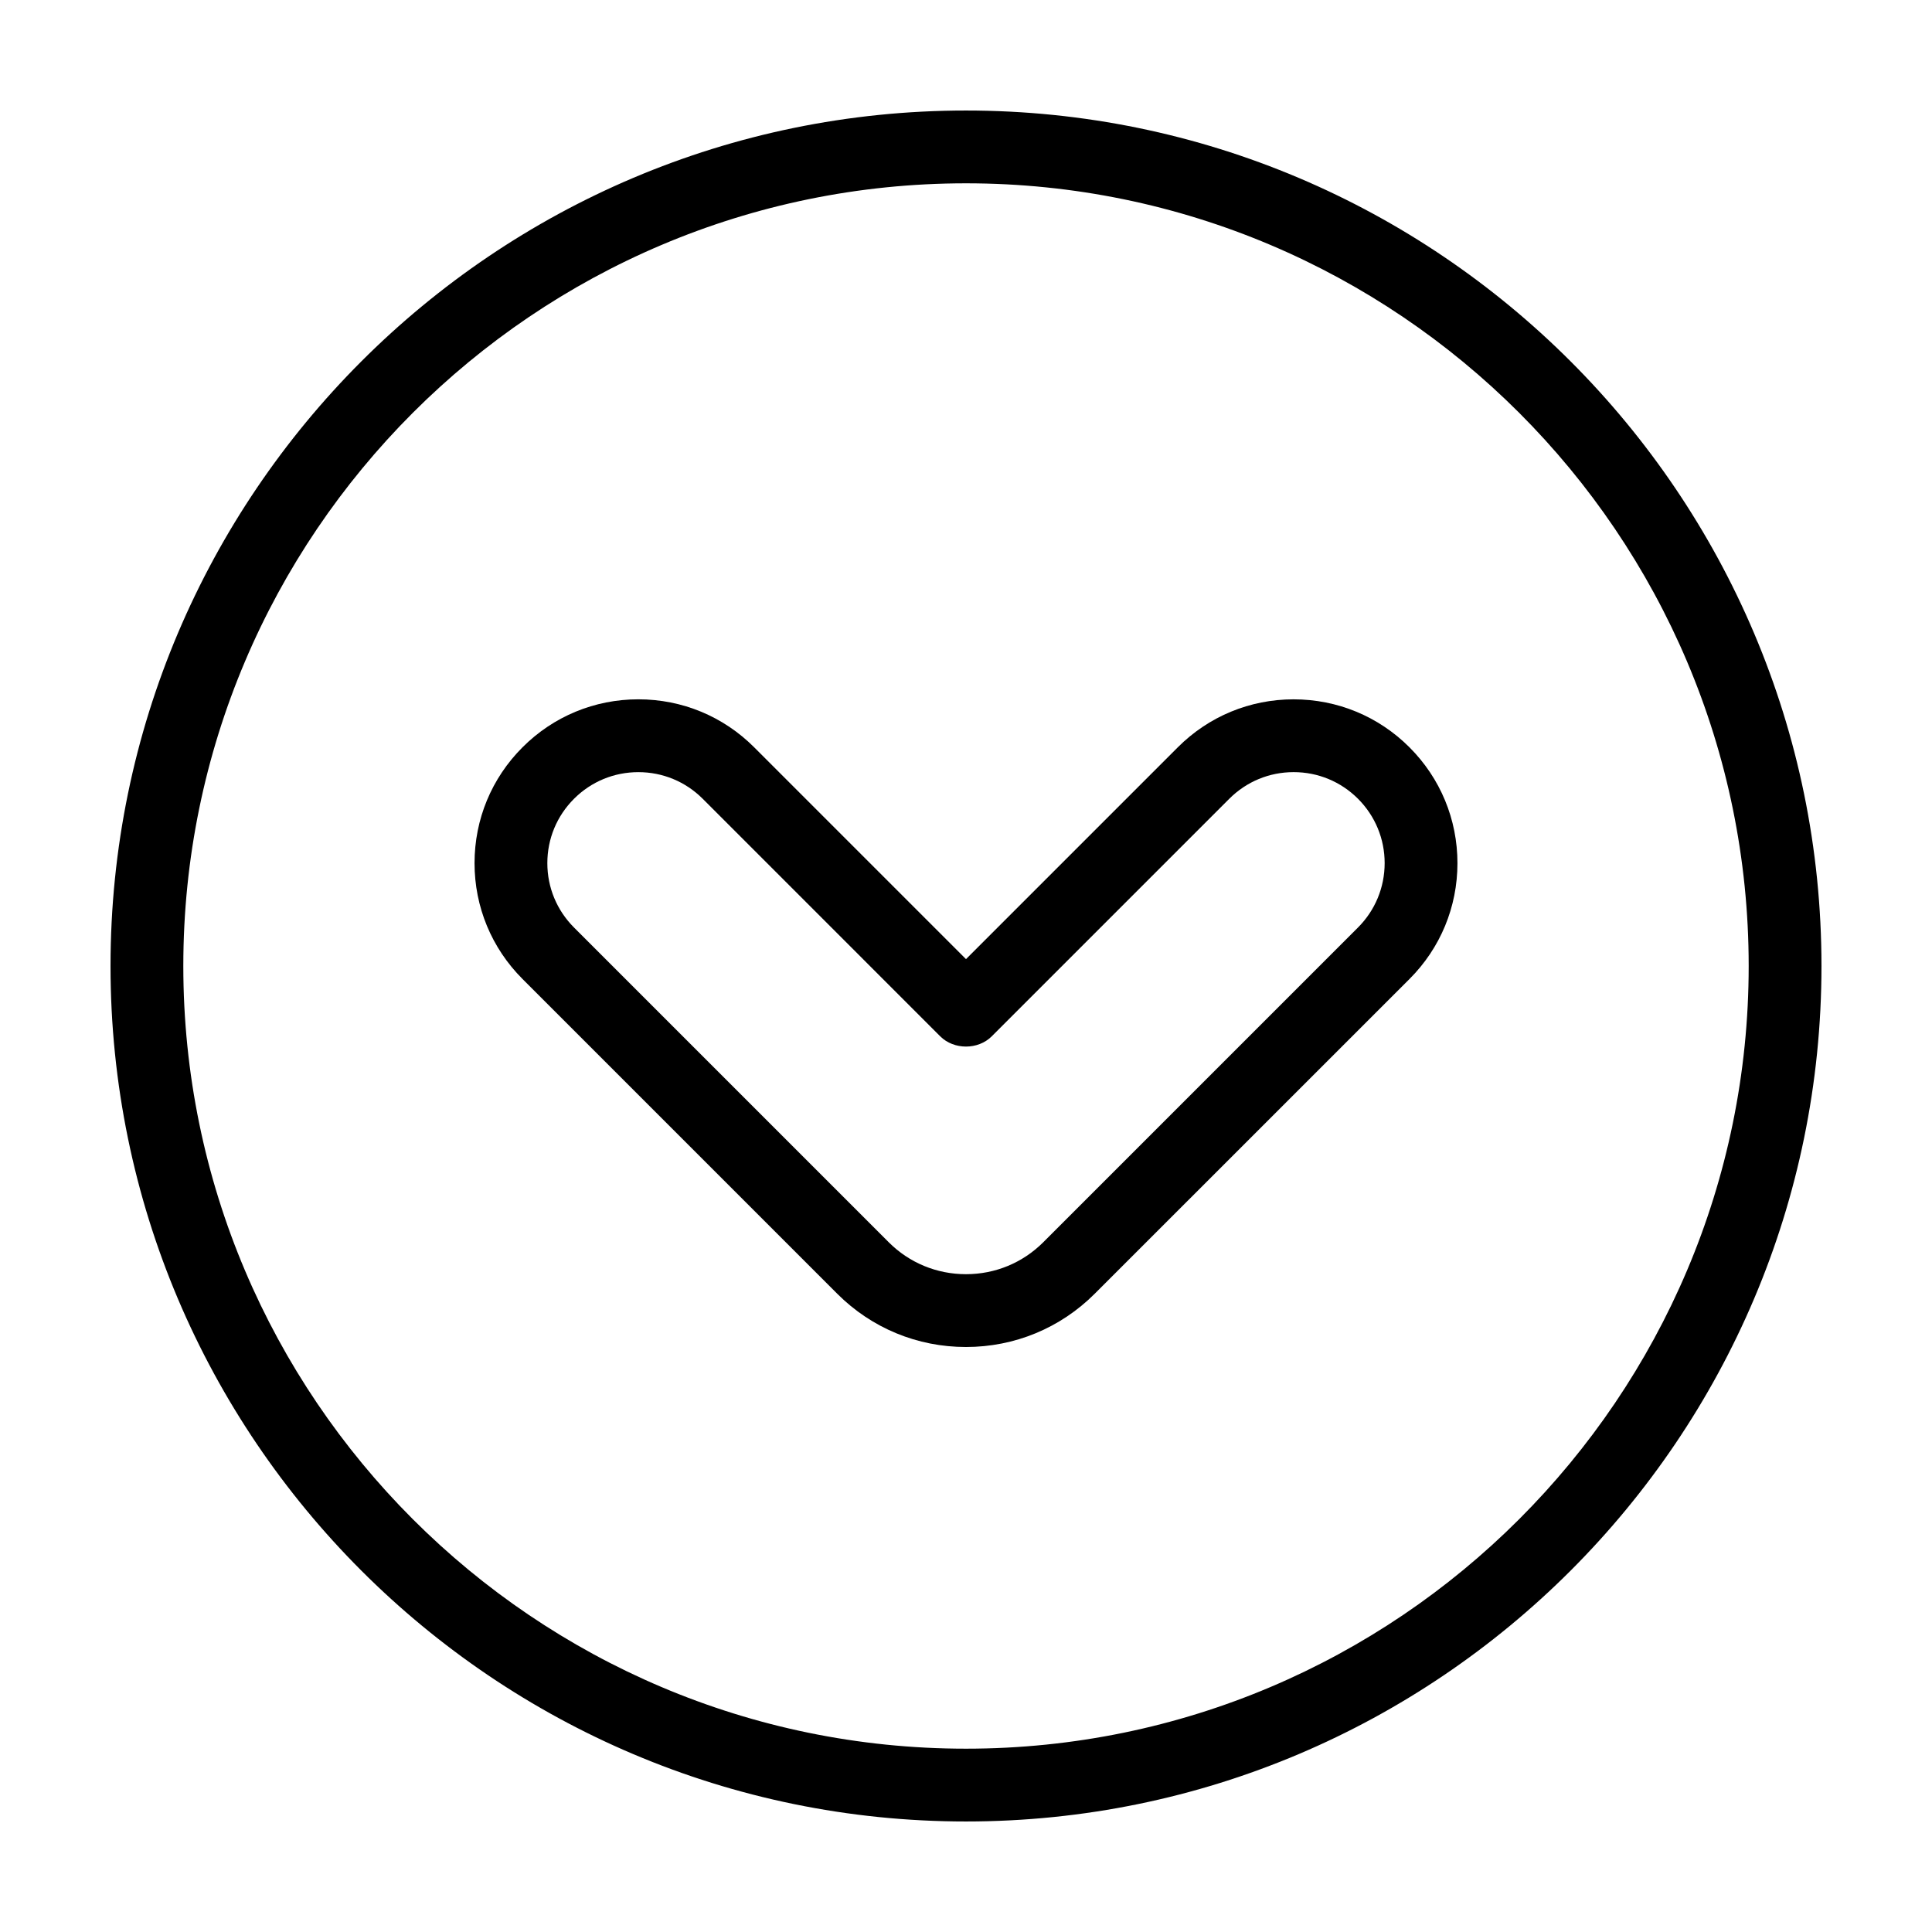
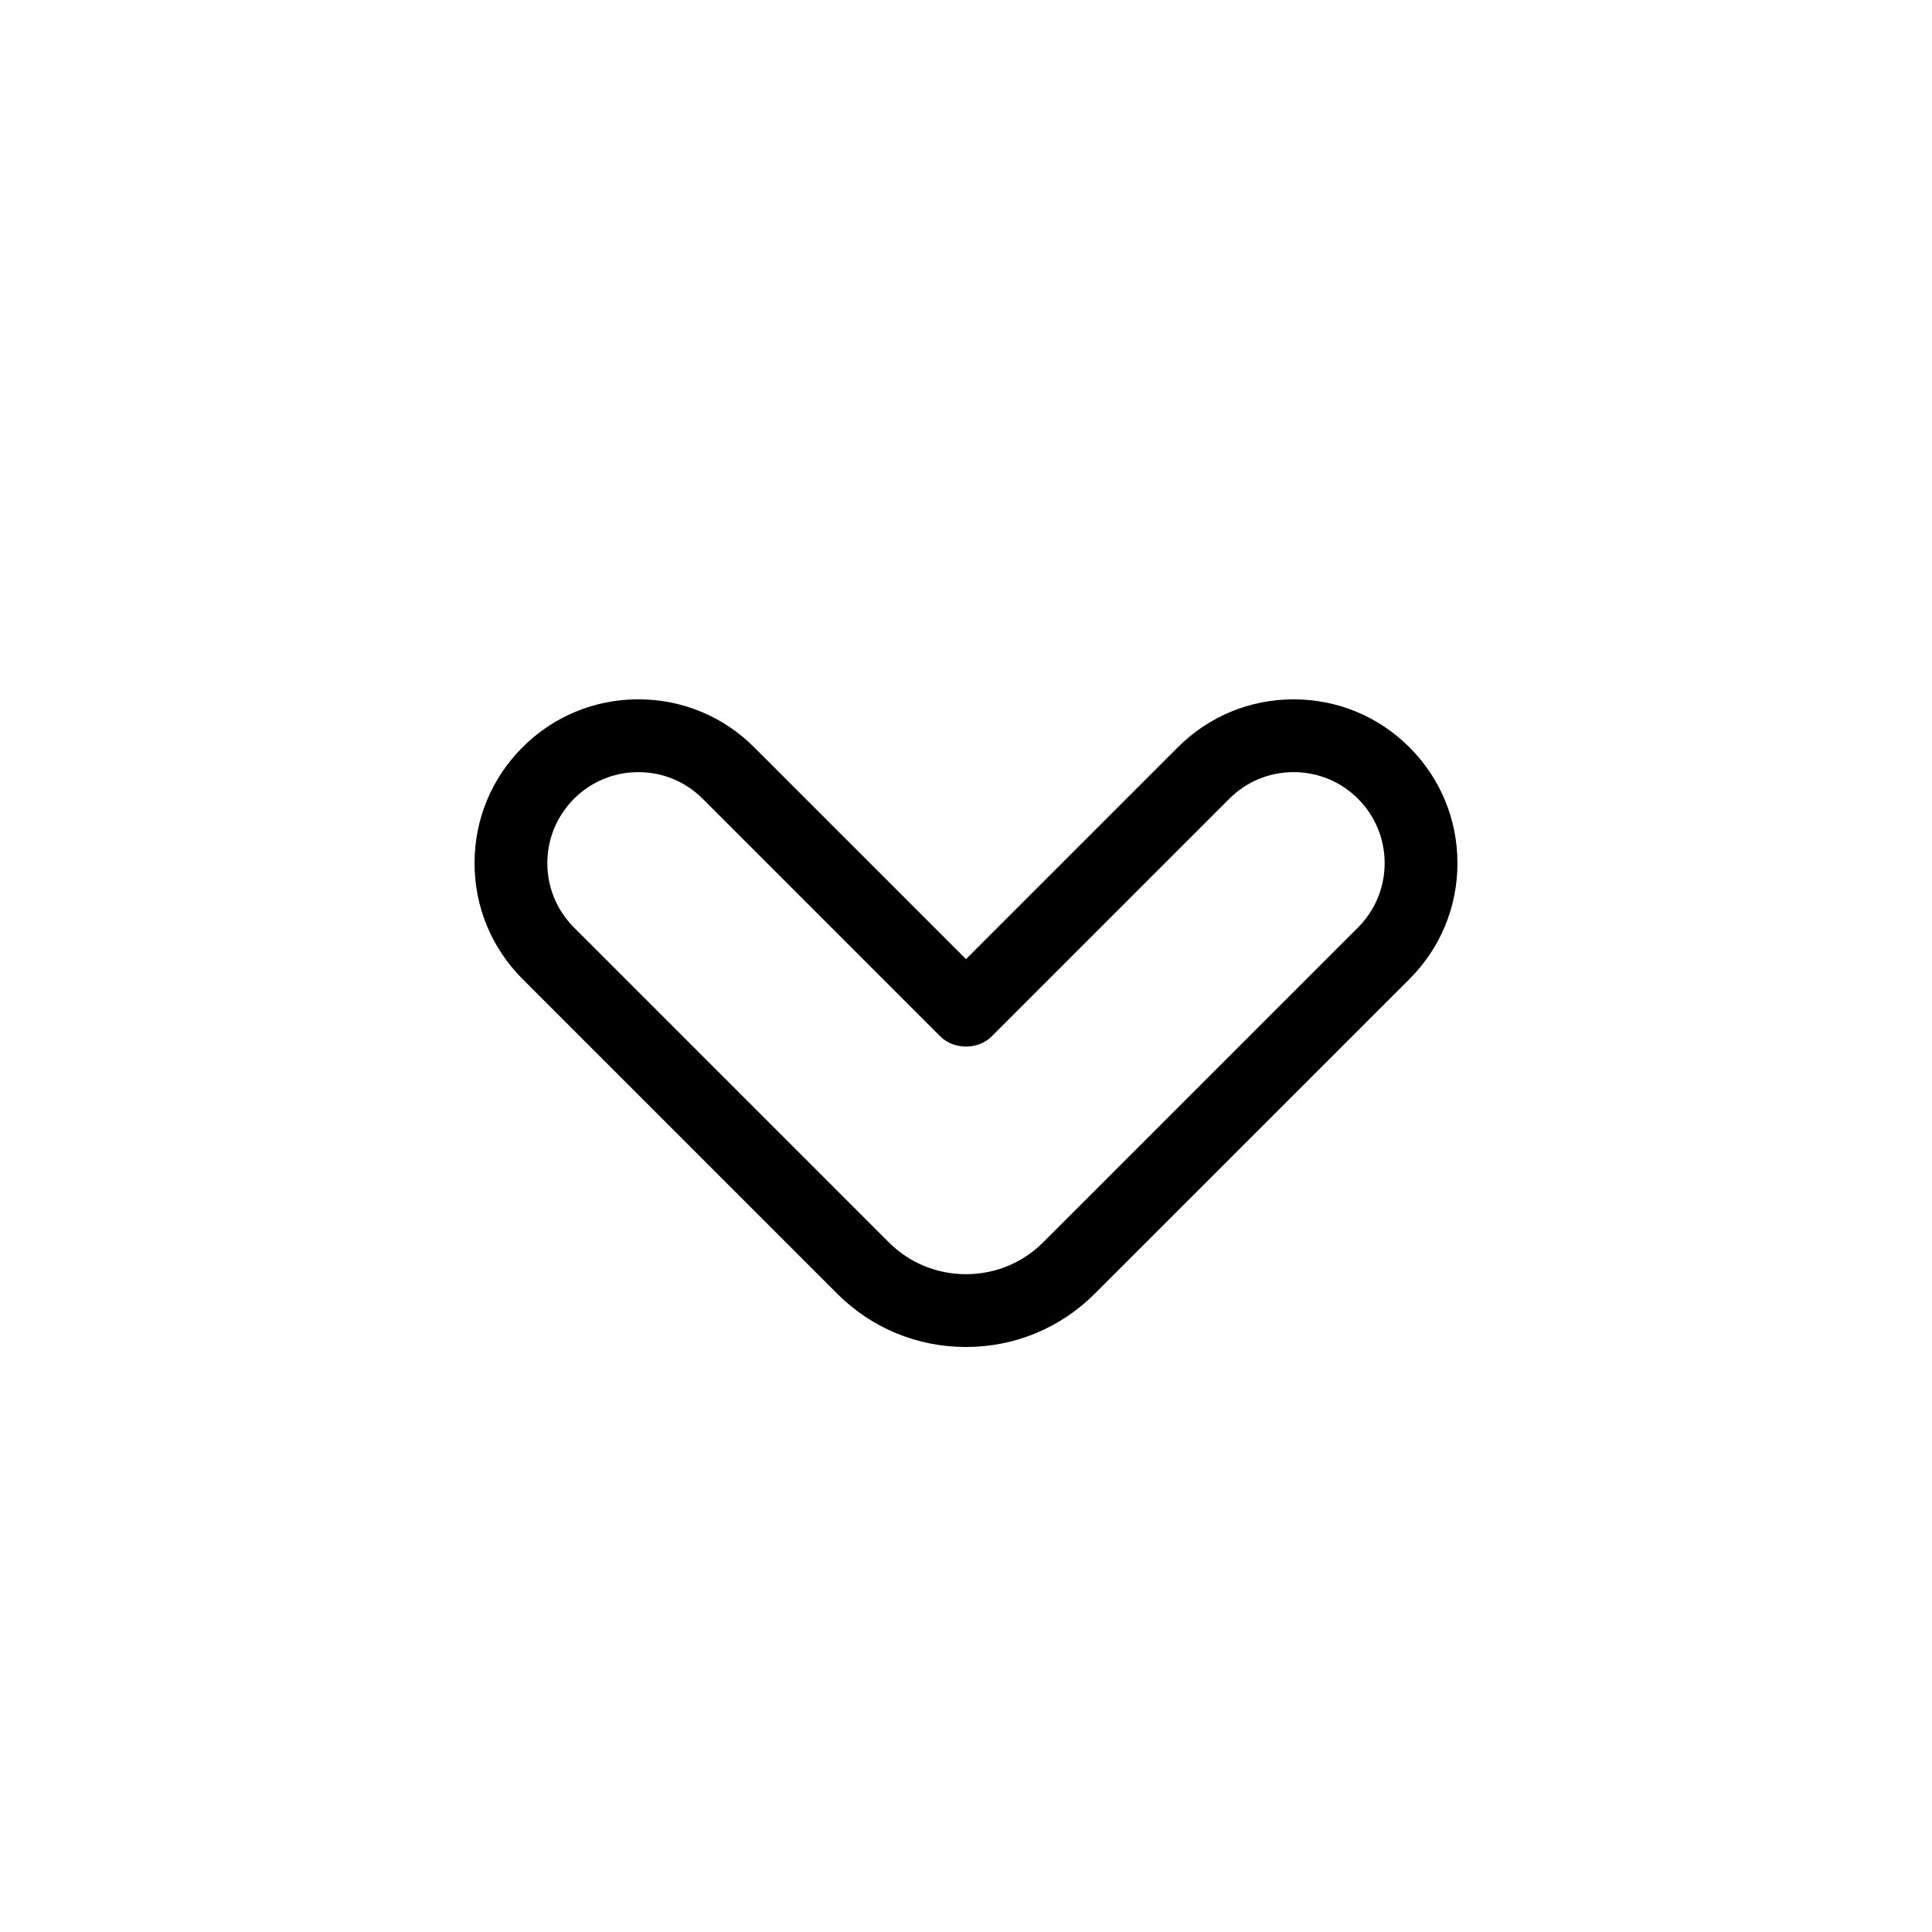
<svg xmlns="http://www.w3.org/2000/svg" fill="#000000" width="800px" height="800px" version="1.1" viewBox="144 144 512 512">
  <g>
-     <path d="m400 173.29c-125.01 0-226.71 101.7-226.71 226.71s101.7 226.71 226.71 226.71 226.71-101.71 226.71-226.71c-0.004-125.01-101.71-226.71-226.71-226.71zm0 434.13c-114.38 0-207.42-93.051-207.42-207.42 0-114.37 93.043-207.42 207.42-207.42 114.37 0 207.42 93.047 207.42 207.42 0 114.37-93.051 207.42-207.42 207.42z" />
    <path d="m486.82 329.33c-11.594 0-22.496 4.516-30.691 12.715l-56.133 56.133-56.133-56.137c-8.195-8.203-19.098-12.715-30.695-12.715s-22.504 4.516-30.695 12.715c-8.203 8.195-12.715 19.098-12.715 30.695s4.516 22.5 12.715 30.707l83.43 83.438c9.098 9.082 21.199 14.086 34.086 14.086 12.898 0 25.004-5.008 34.113-14.105l83.426-83.414c8.195-8.191 12.711-19.105 12.711-30.695 0-11.598-4.516-22.504-12.711-30.703-8.199-8.199-19.102-12.719-30.707-12.719zm17.059 60.473-83.414 83.418c-5.461 5.445-12.723 8.453-20.469 8.453-7.738 0-15.004-3.004-20.449-8.438l-83.426-83.43c-4.555-4.566-7.07-10.609-7.07-17.059 0-6.449 2.508-12.5 7.07-17.059 4.551-4.555 10.605-7.059 17.051-7.059 6.438 0 12.5 2.504 17.055 7.059l62.945 62.953c3.621 3.617 10.031 3.617 13.645 0l62.957-62.957c4.555-4.555 10.605-7.059 17.055-7.059s12.5 2.508 17.059 7.062c4.551 4.559 7.059 10.617 7.059 17.059-0.008 6.445-2.516 12.5-7.066 17.055z" />
  </g>
</svg>